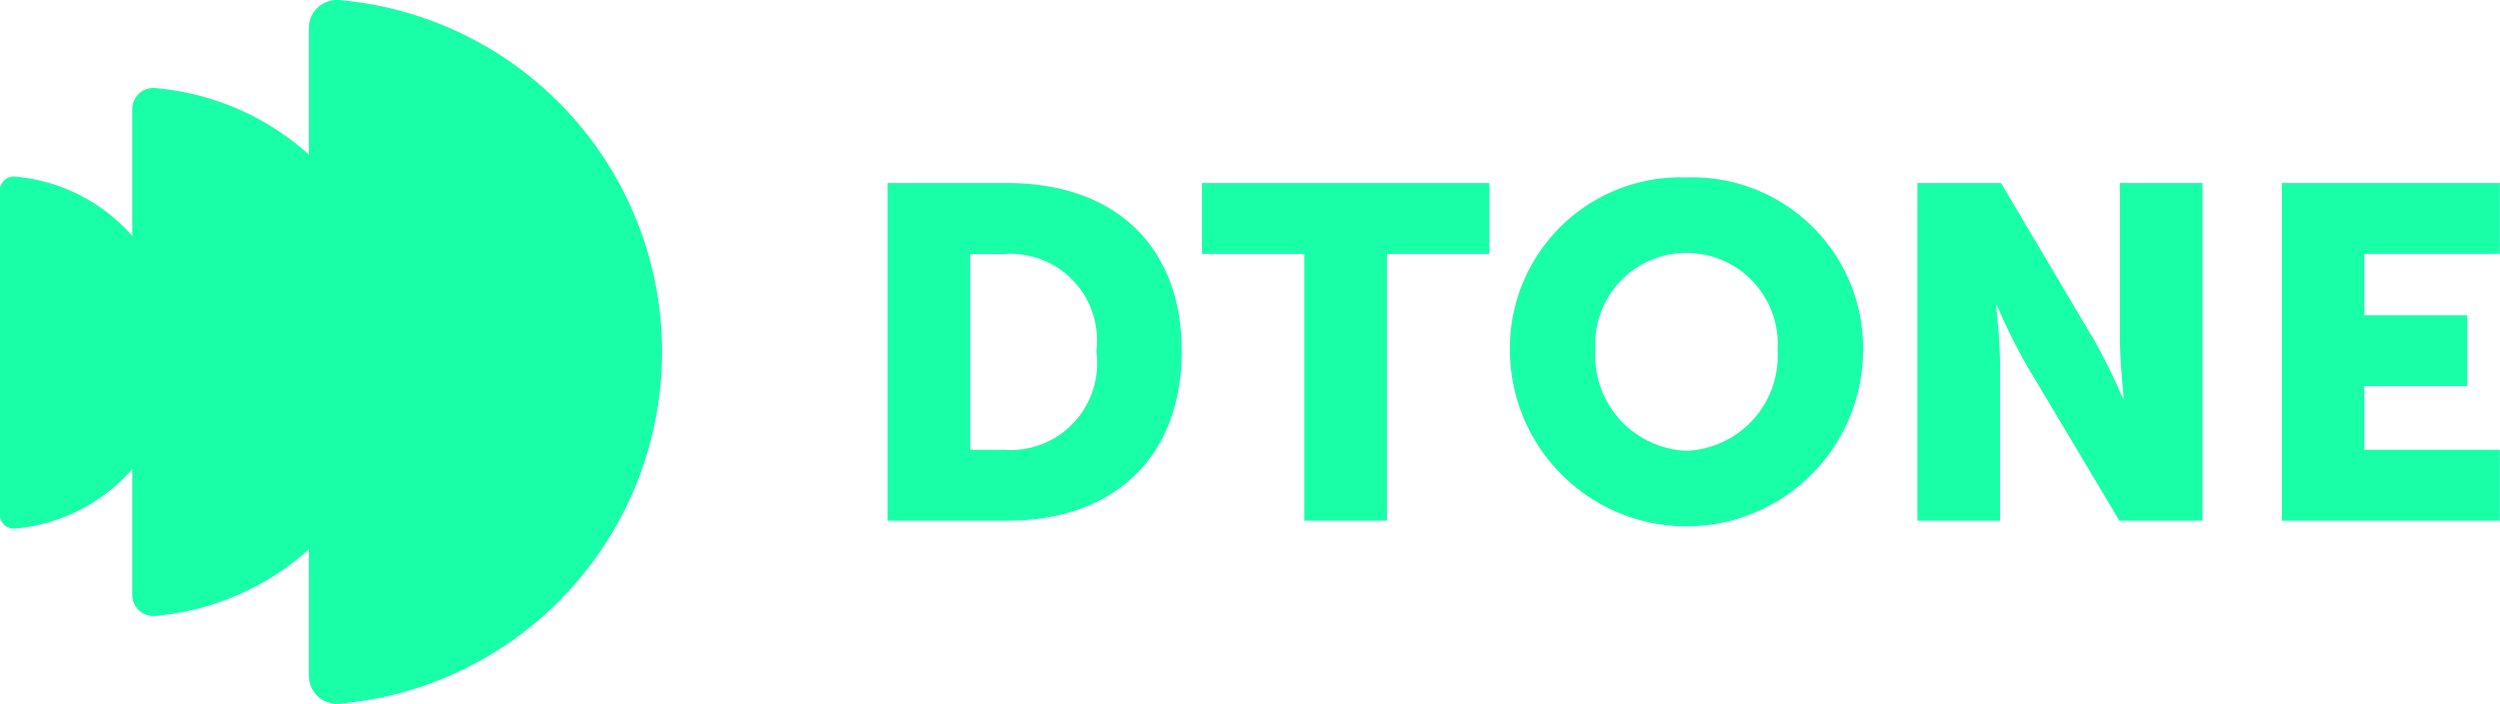
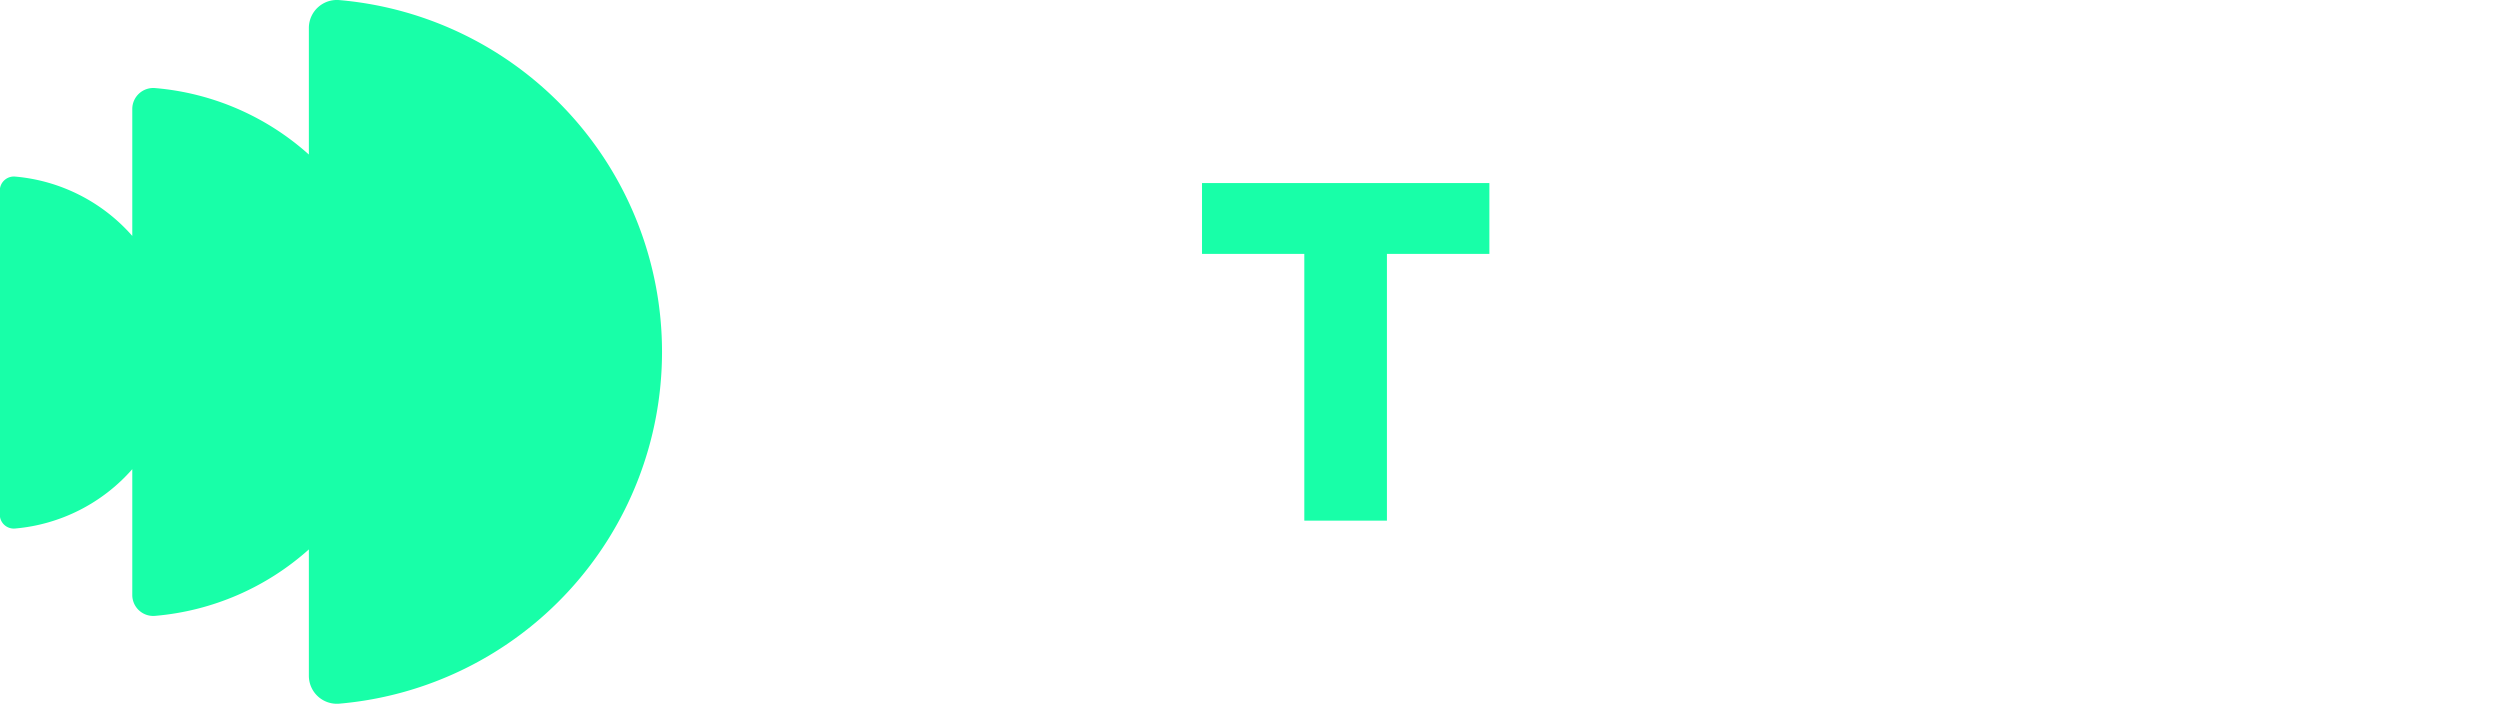
<svg xmlns="http://www.w3.org/2000/svg" width="65.126" height="18.333" viewBox="0 0 65.126 18.333">
  <g id="Groupe_96" data-name="Groupe 96" transform="translate(-18.333 -18.333)">
    <g id="Groupe_97" data-name="Groupe 97" transform="translate(18.333 18.333)">
      <path id="Tracé_50" data-name="Tracé 50" d="M40.634,32.555a9.2,9.2,0,0,1-8.4,9.163.729.729,0,0,1-.8-.723V37.7a6.882,6.882,0,0,1-4,1.731.546.546,0,0,1-.6-.541v-3.28a4.592,4.592,0,0,1-3.051,1.546.364.364,0,0,1-.4-.36V28.352a.367.367,0,0,1,.4-.364,4.592,4.592,0,0,1,3.051,1.546v-3.31a.547.547,0,0,1,.6-.541,6.858,6.858,0,0,1,4,1.731v-3.3a.729.729,0,0,1,.8-.723A9.2,9.2,0,0,1,40.634,32.555Z" transform="translate(-23.388 -23.388)" fill="#18ffa8" />
      <g id="Groupe_96-2" data-name="Groupe 96" transform="translate(23.121 4.622)">
-         <path id="Tracé_51" data-name="Tracé 51" d="M56.008,29.473H52.884v8.794h3.124c2.768,0,4.539-1.648,4.539-4.416S58.776,29.473,56.008,29.473Zm-.085,6.949h-.886v-5.1h.886a2.252,2.252,0,0,1,2.4,2.533A2.259,2.259,0,0,1,55.922,36.422Z" transform="translate(-52.884 -29.326)" fill="#18ffa8" />
        <path id="Tracé_52" data-name="Tracé 52" d="M63.335,31.318H66v6.949h2.152V31.318h2.669V29.473H63.335Z" transform="translate(-55.143 -29.326)" fill="#18ffa8" />
-         <path id="Tracé_53" data-name="Tracé 53" d="M78.167,29.285a4.448,4.448,0,0,0-4.6,4.489,4.6,4.6,0,0,0,9.2,0A4.448,4.448,0,0,0,78.167,29.285Zm0,7.121a2.481,2.481,0,0,1-2.374-2.632,2.378,2.378,0,1,1,4.747,0A2.481,2.481,0,0,1,78.167,36.406Z" transform="translate(-57.354 -29.285)" fill="#18ffa8" />
-         <path id="Tracé_54" data-name="Tracé 54" d="M92.385,33.581c0,.553.1,1.5.1,1.5h-.024a15.608,15.608,0,0,0-.738-1.5l-2.435-4.108H87.109v8.794h2.152v-4.1c0-.553-.1-1.5-.1-1.5h.024a15.681,15.681,0,0,0,.738,1.5l2.447,4.1h2.165V29.473H92.385Z" transform="translate(-60.281 -29.326)" fill="#18ffa8" />
-         <path id="Tracé_55" data-name="Tracé 55" d="M104.9,31.318V29.473H99.222v8.794H104.9V36.422h-3.53v-1.66h2.682V32.917h-2.682v-1.6Z" transform="translate(-62.899 -29.326)" fill="#18ffa8" />
      </g>
    </g>
  </g>
  <div mx-name="view-image-info" />
  <script />
</svg>